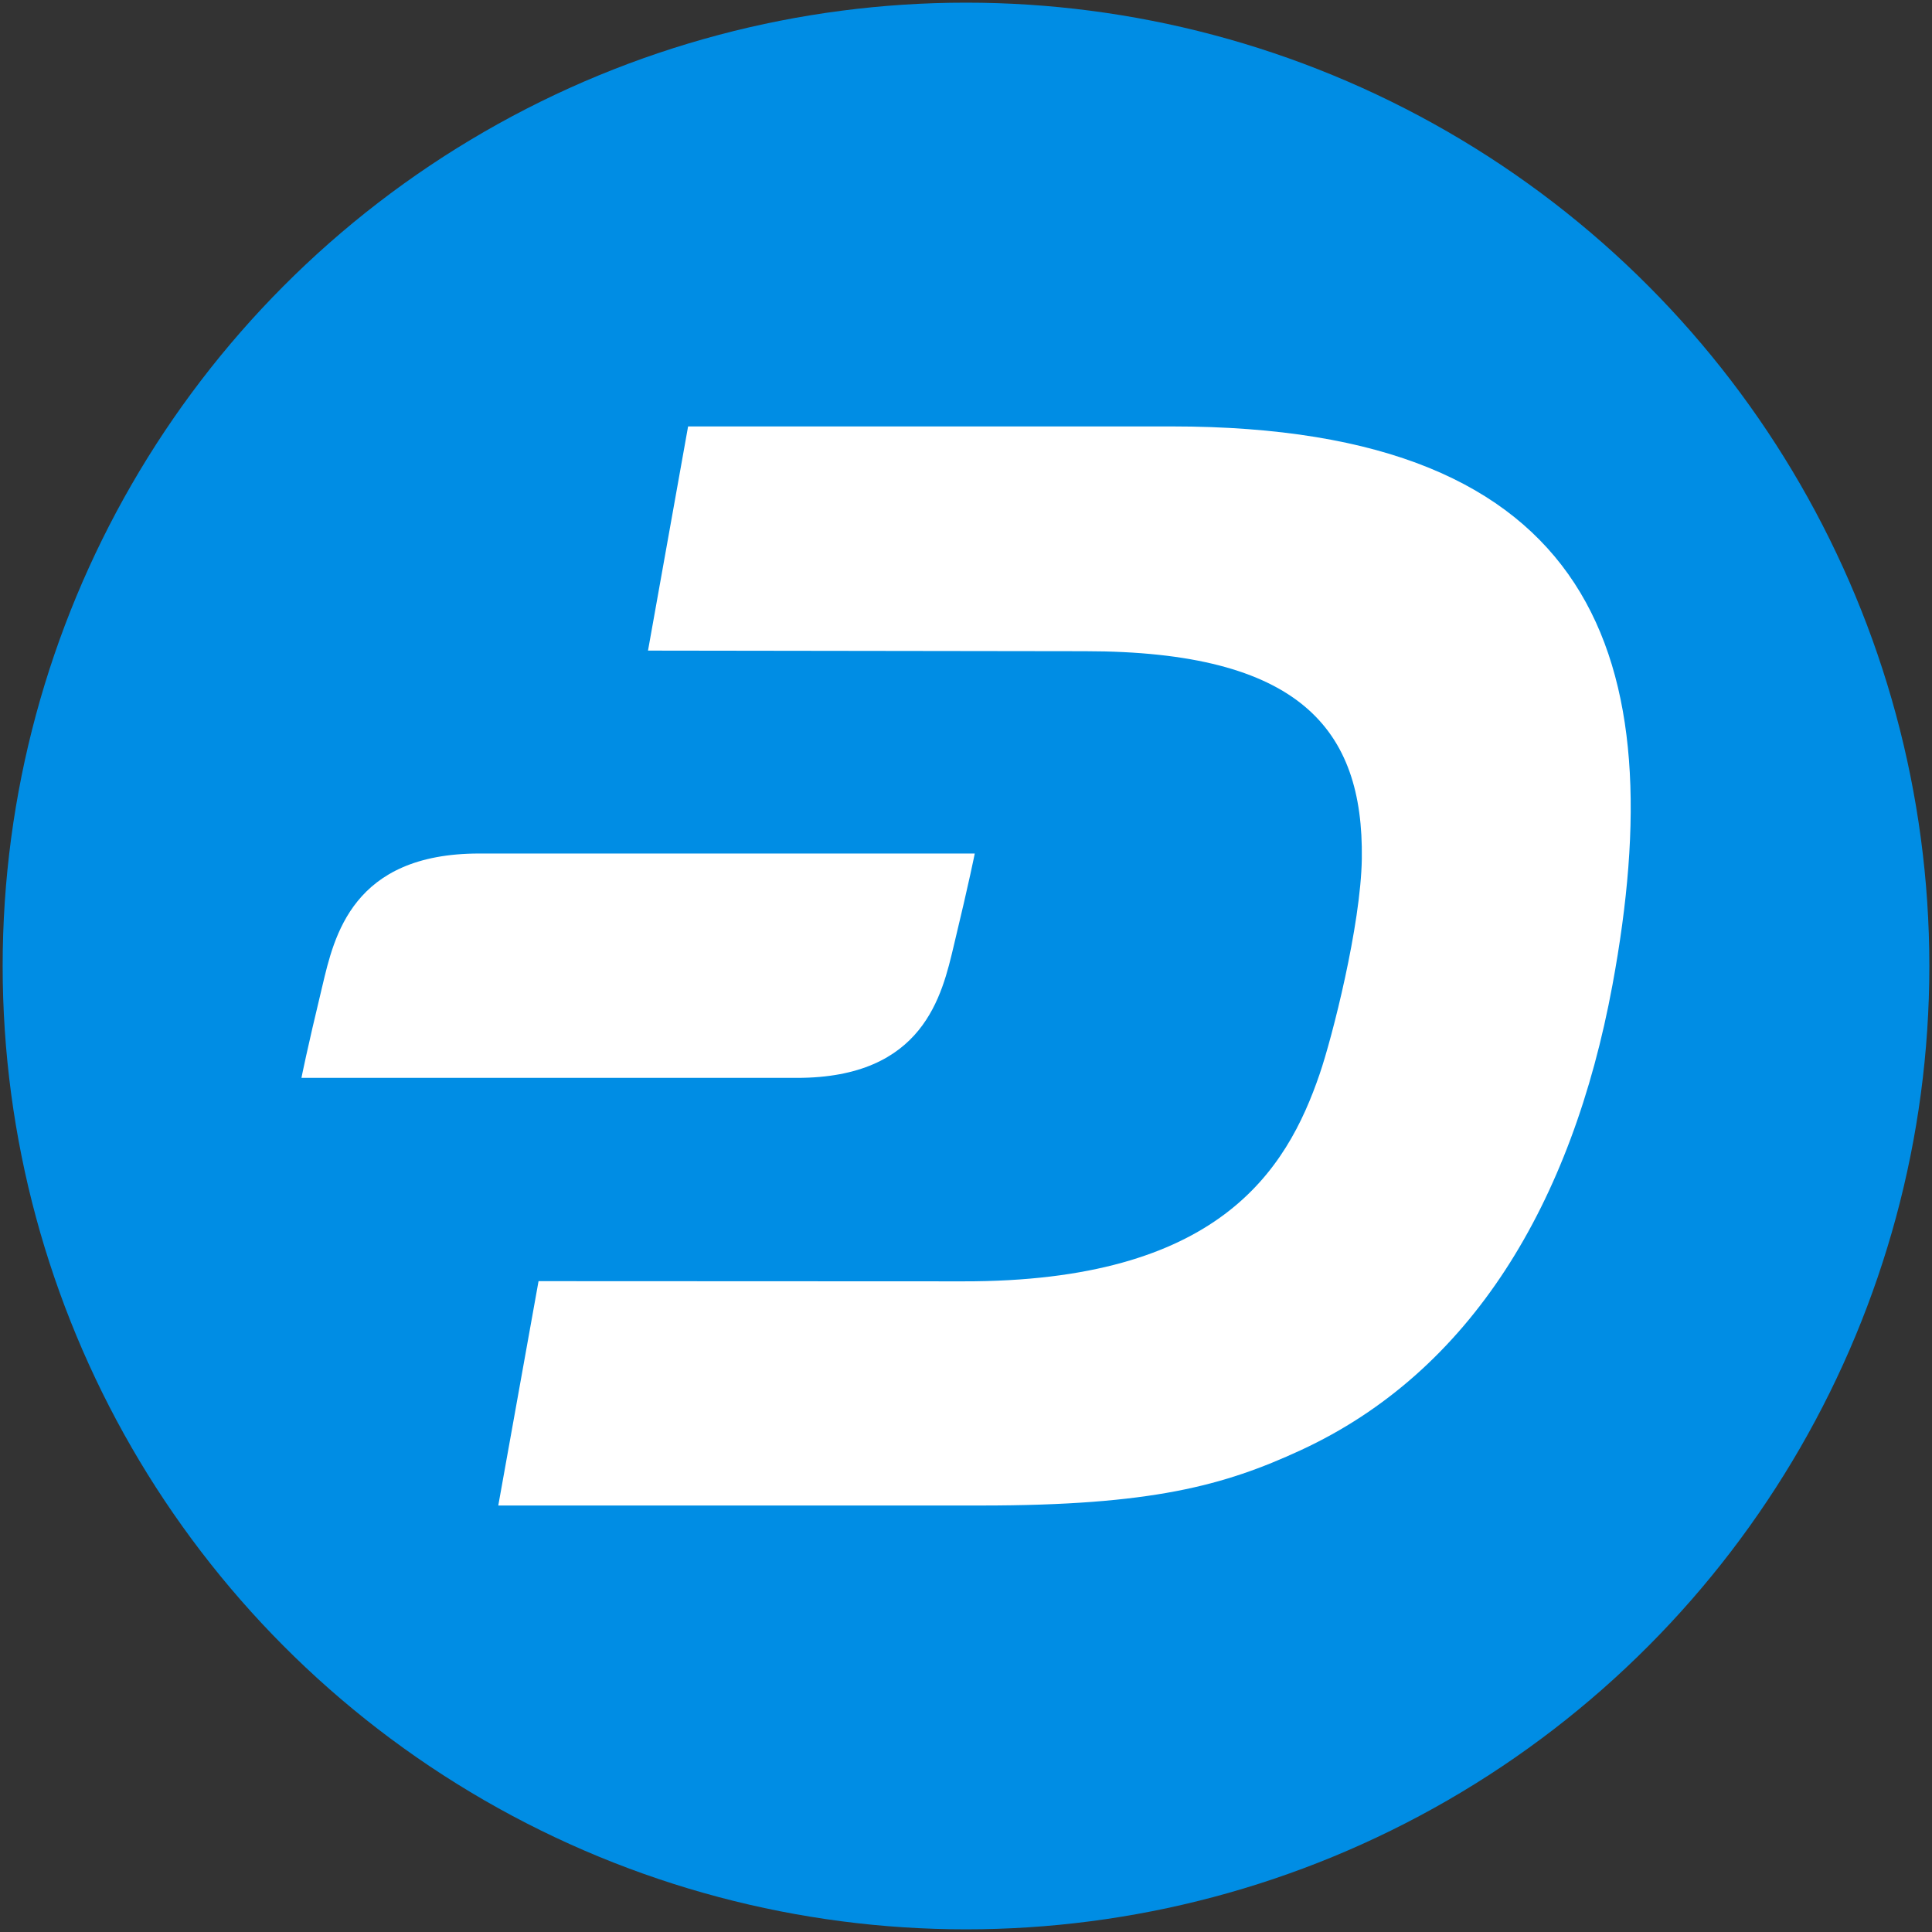
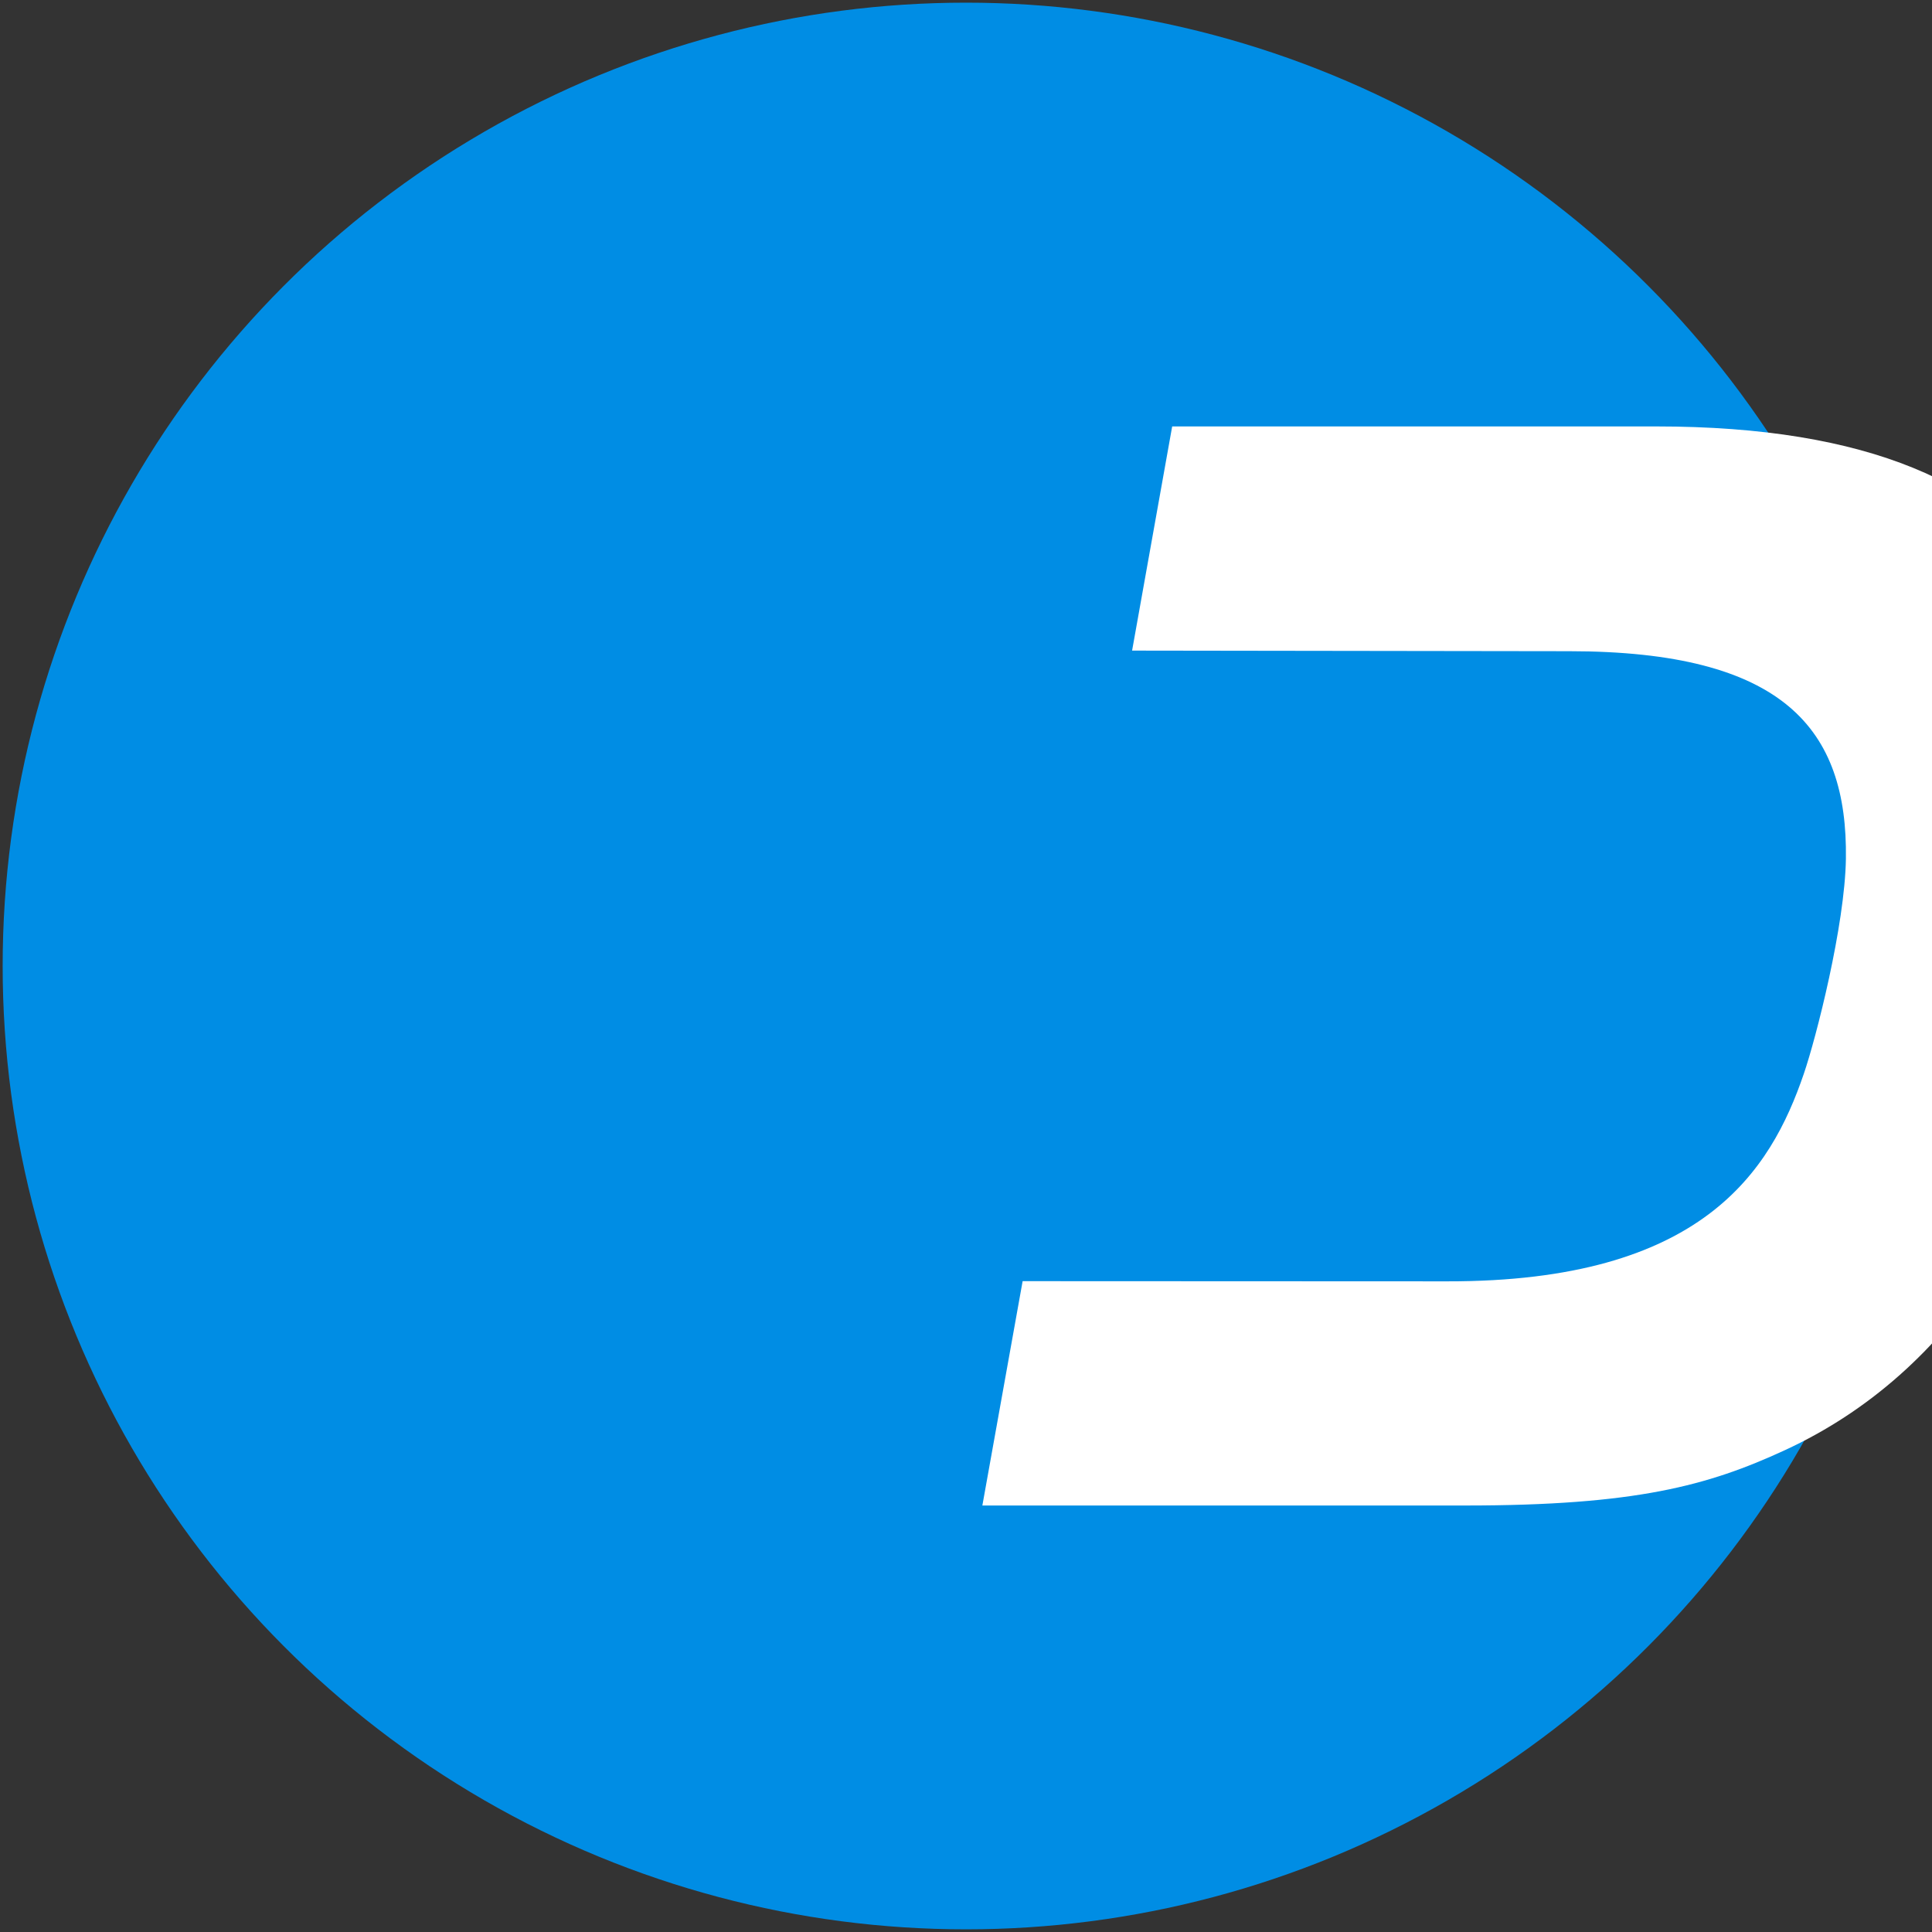
<svg xmlns="http://www.w3.org/2000/svg" width="32" height="32" data-name="Layer 1">
  <rect width="100%" height="100%" fill="#333333" stroke="none" />
  <g>
    <title>Layer 1</title>
    <g id="svg_4">
      <circle id="svg_1" fill="#008de4" r="15.956" cy="16" cx="16" class="cls-1" />
-       <path id="svg_2" fill="#fff" d="m19.415,7.063l-8.018,0l-0.664,3.713l7.236,0.01c3.564,0 4.617,1.294 4.587,3.438c-0.017,1.101 -0.491,2.961 -0.698,3.564c-0.549,1.606 -1.677,3.442 -5.905,3.435l-7.033,-0.003l-0.667,3.716l7.998,0c2.822,0 4.021,-0.329 5.291,-0.915c2.818,-1.301 4.495,-4.082 5.166,-7.71c0.999,-5.403 -0.247,-9.248 -7.294,-9.248" class="cls-2" />
-       <path id="svg_3" fill="#fff" d="m7.937,14.137c-2.1,0 -2.402,1.369 -2.598,2.195c-0.261,1.084 -0.346,1.521 -0.346,1.521l8.208,0c2.1,0 2.402,-1.369 2.598,-2.195c0.261,-1.084 0.346,-1.521 0.346,-1.521l-8.208,0z" class="cls-2" />
+       <path id="svg_2" fill="#fff" d="m19.415,7.063l-0.664,3.713l7.236,0.01c3.564,0 4.617,1.294 4.587,3.438c-0.017,1.101 -0.491,2.961 -0.698,3.564c-0.549,1.606 -1.677,3.442 -5.905,3.435l-7.033,-0.003l-0.667,3.716l7.998,0c2.822,0 4.021,-0.329 5.291,-0.915c2.818,-1.301 4.495,-4.082 5.166,-7.71c0.999,-5.403 -0.247,-9.248 -7.294,-9.248" class="cls-2" />
    </g>
  </g>
</svg>